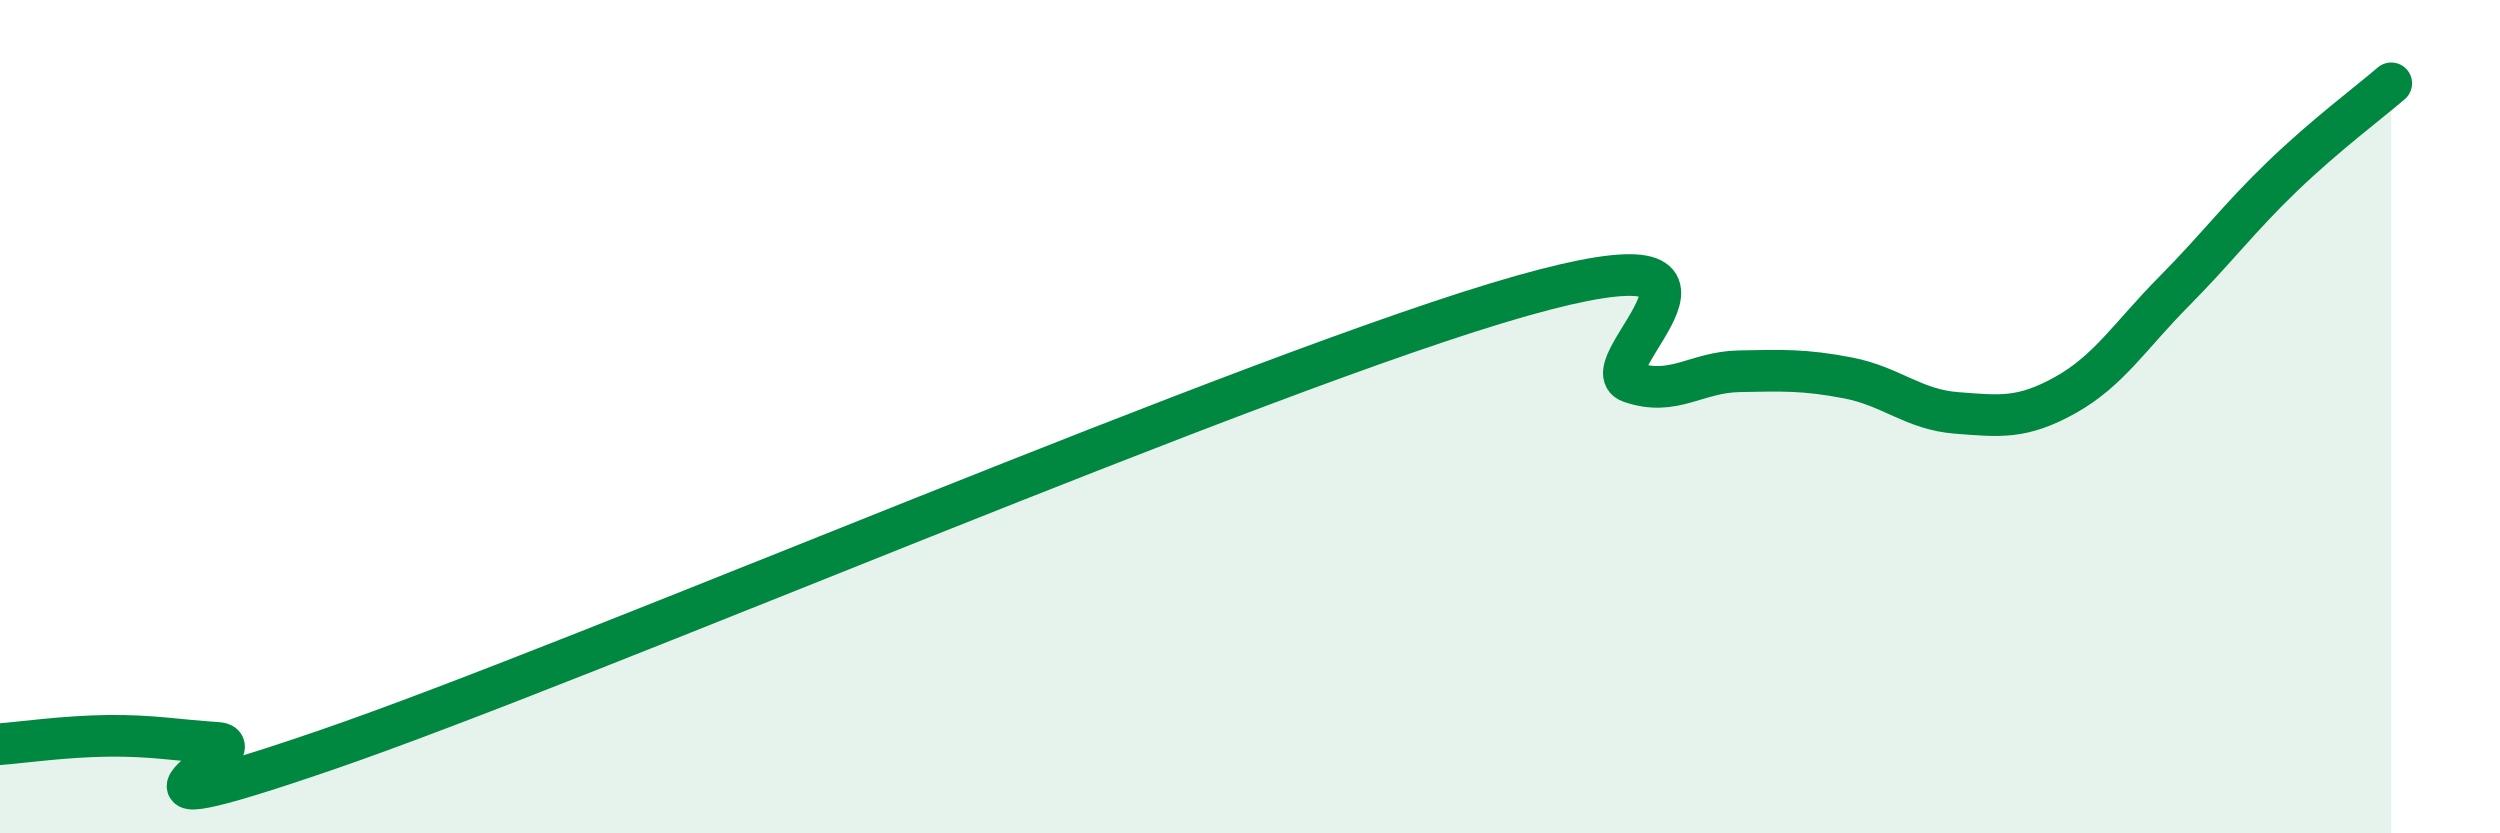
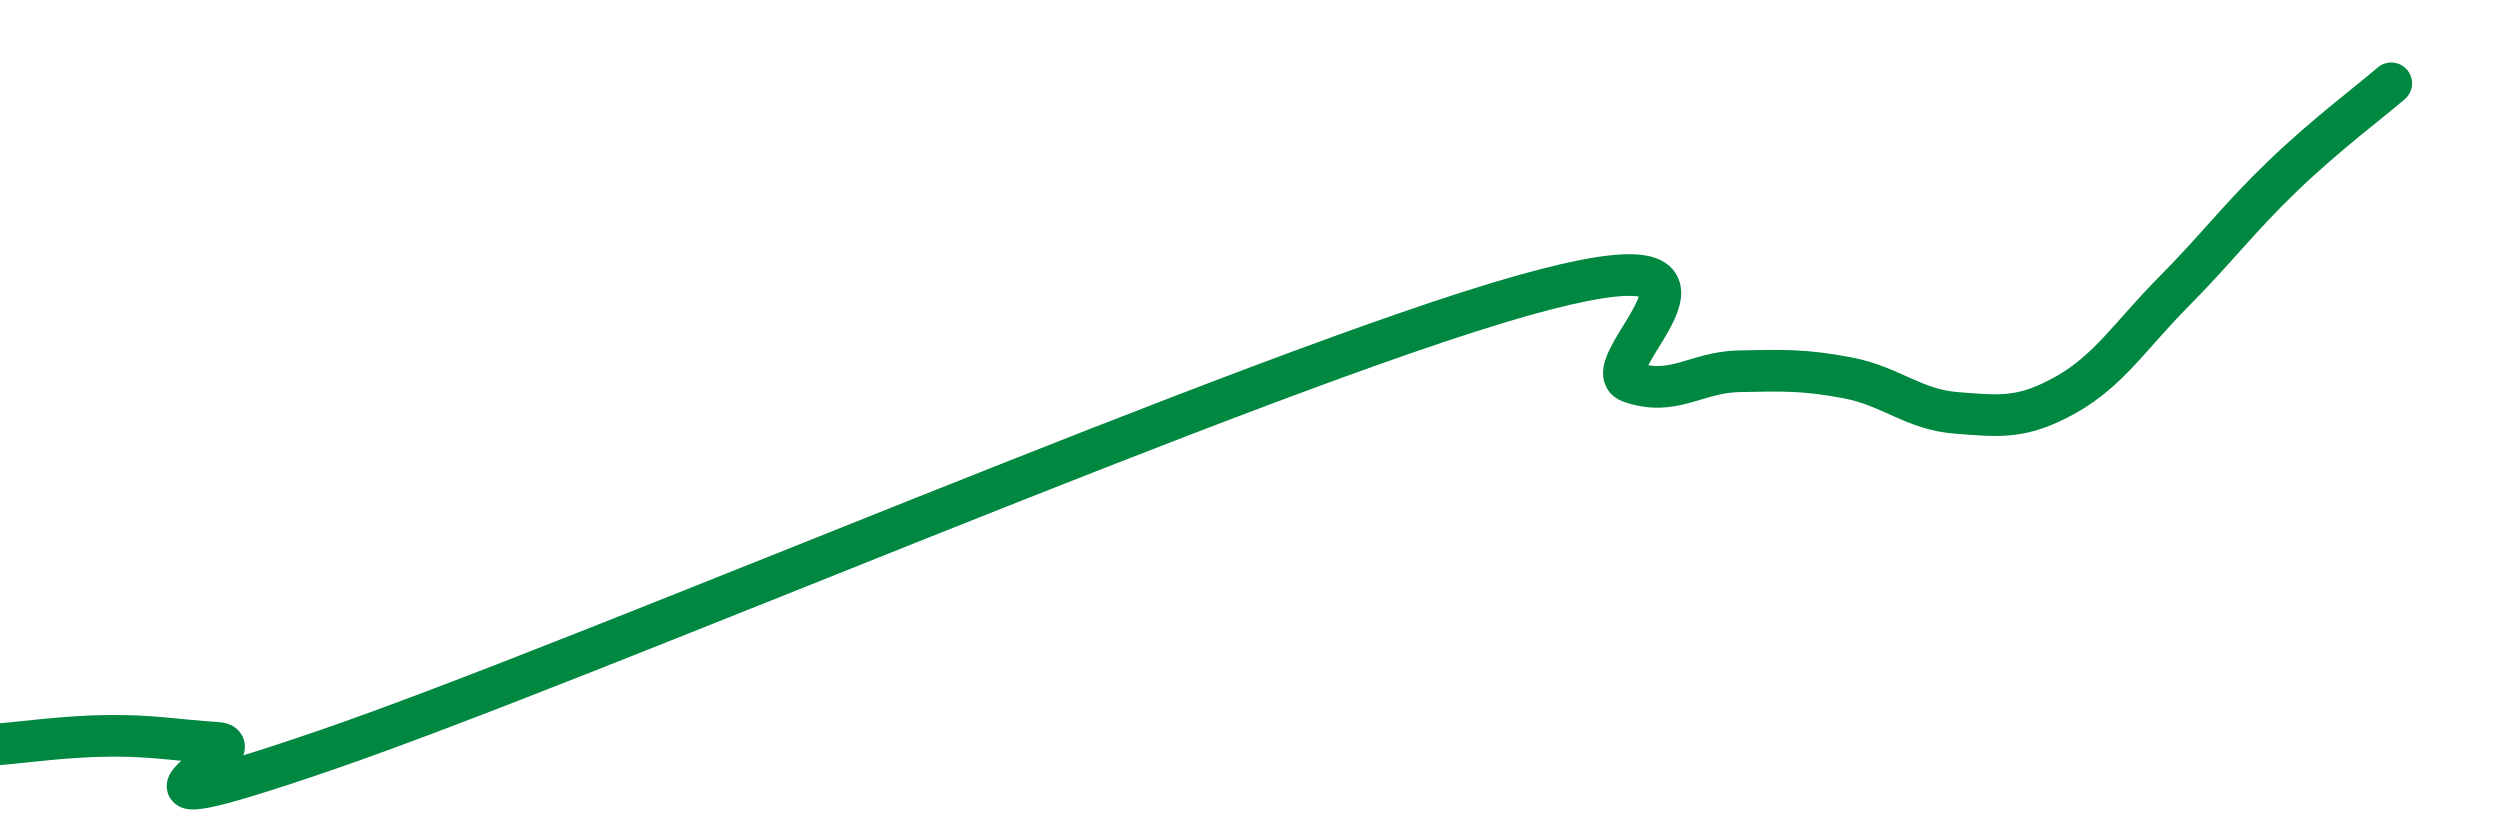
<svg xmlns="http://www.w3.org/2000/svg" width="60" height="20" viewBox="0 0 60 20">
-   <path d="M 0,17.86 C 0.52,17.82 1.57,17.67 2.61,17.66 C 3.65,17.65 4.18,17.76 5.22,17.83 C 6.26,17.9 1.57,20.15 7.83,18 C 14.09,15.85 30.26,8.87 36.52,7.1 C 42.78,5.33 38.09,8.81 39.13,9.17 C 40.17,9.53 40.7,8.93 41.74,8.91 C 42.78,8.89 43.31,8.87 44.35,9.07 C 45.39,9.27 45.92,9.83 46.96,9.91 C 48,9.99 48.53,10.06 49.57,9.48 C 50.61,8.9 51.13,8.05 52.17,7 C 53.21,5.95 53.74,5.23 54.78,4.23 C 55.82,3.23 56.87,2.45 57.39,2L57.39 20L0 20Z" fill="#008740" opacity="0.1" stroke-linecap="round" stroke-linejoin="round" />
  <path d="M 0,17.86 C 0.52,17.82 1.57,17.67 2.61,17.66 C 3.65,17.65 4.18,17.76 5.22,17.83 C 6.26,17.9 1.57,20.15 7.83,18 C 14.09,15.85 30.26,8.87 36.52,7.1 C 42.78,5.33 38.09,8.81 39.13,9.17 C 40.17,9.53 40.7,8.93 41.74,8.91 C 42.78,8.89 43.31,8.87 44.35,9.07 C 45.39,9.27 45.92,9.83 46.96,9.91 C 48,9.99 48.53,10.06 49.57,9.48 C 50.61,8.9 51.13,8.05 52.17,7 C 53.21,5.95 53.74,5.23 54.78,4.23 C 55.82,3.23 56.87,2.45 57.39,2" stroke="#008740" stroke-width="1" fill="none" stroke-linecap="round" stroke-linejoin="round" />
</svg>